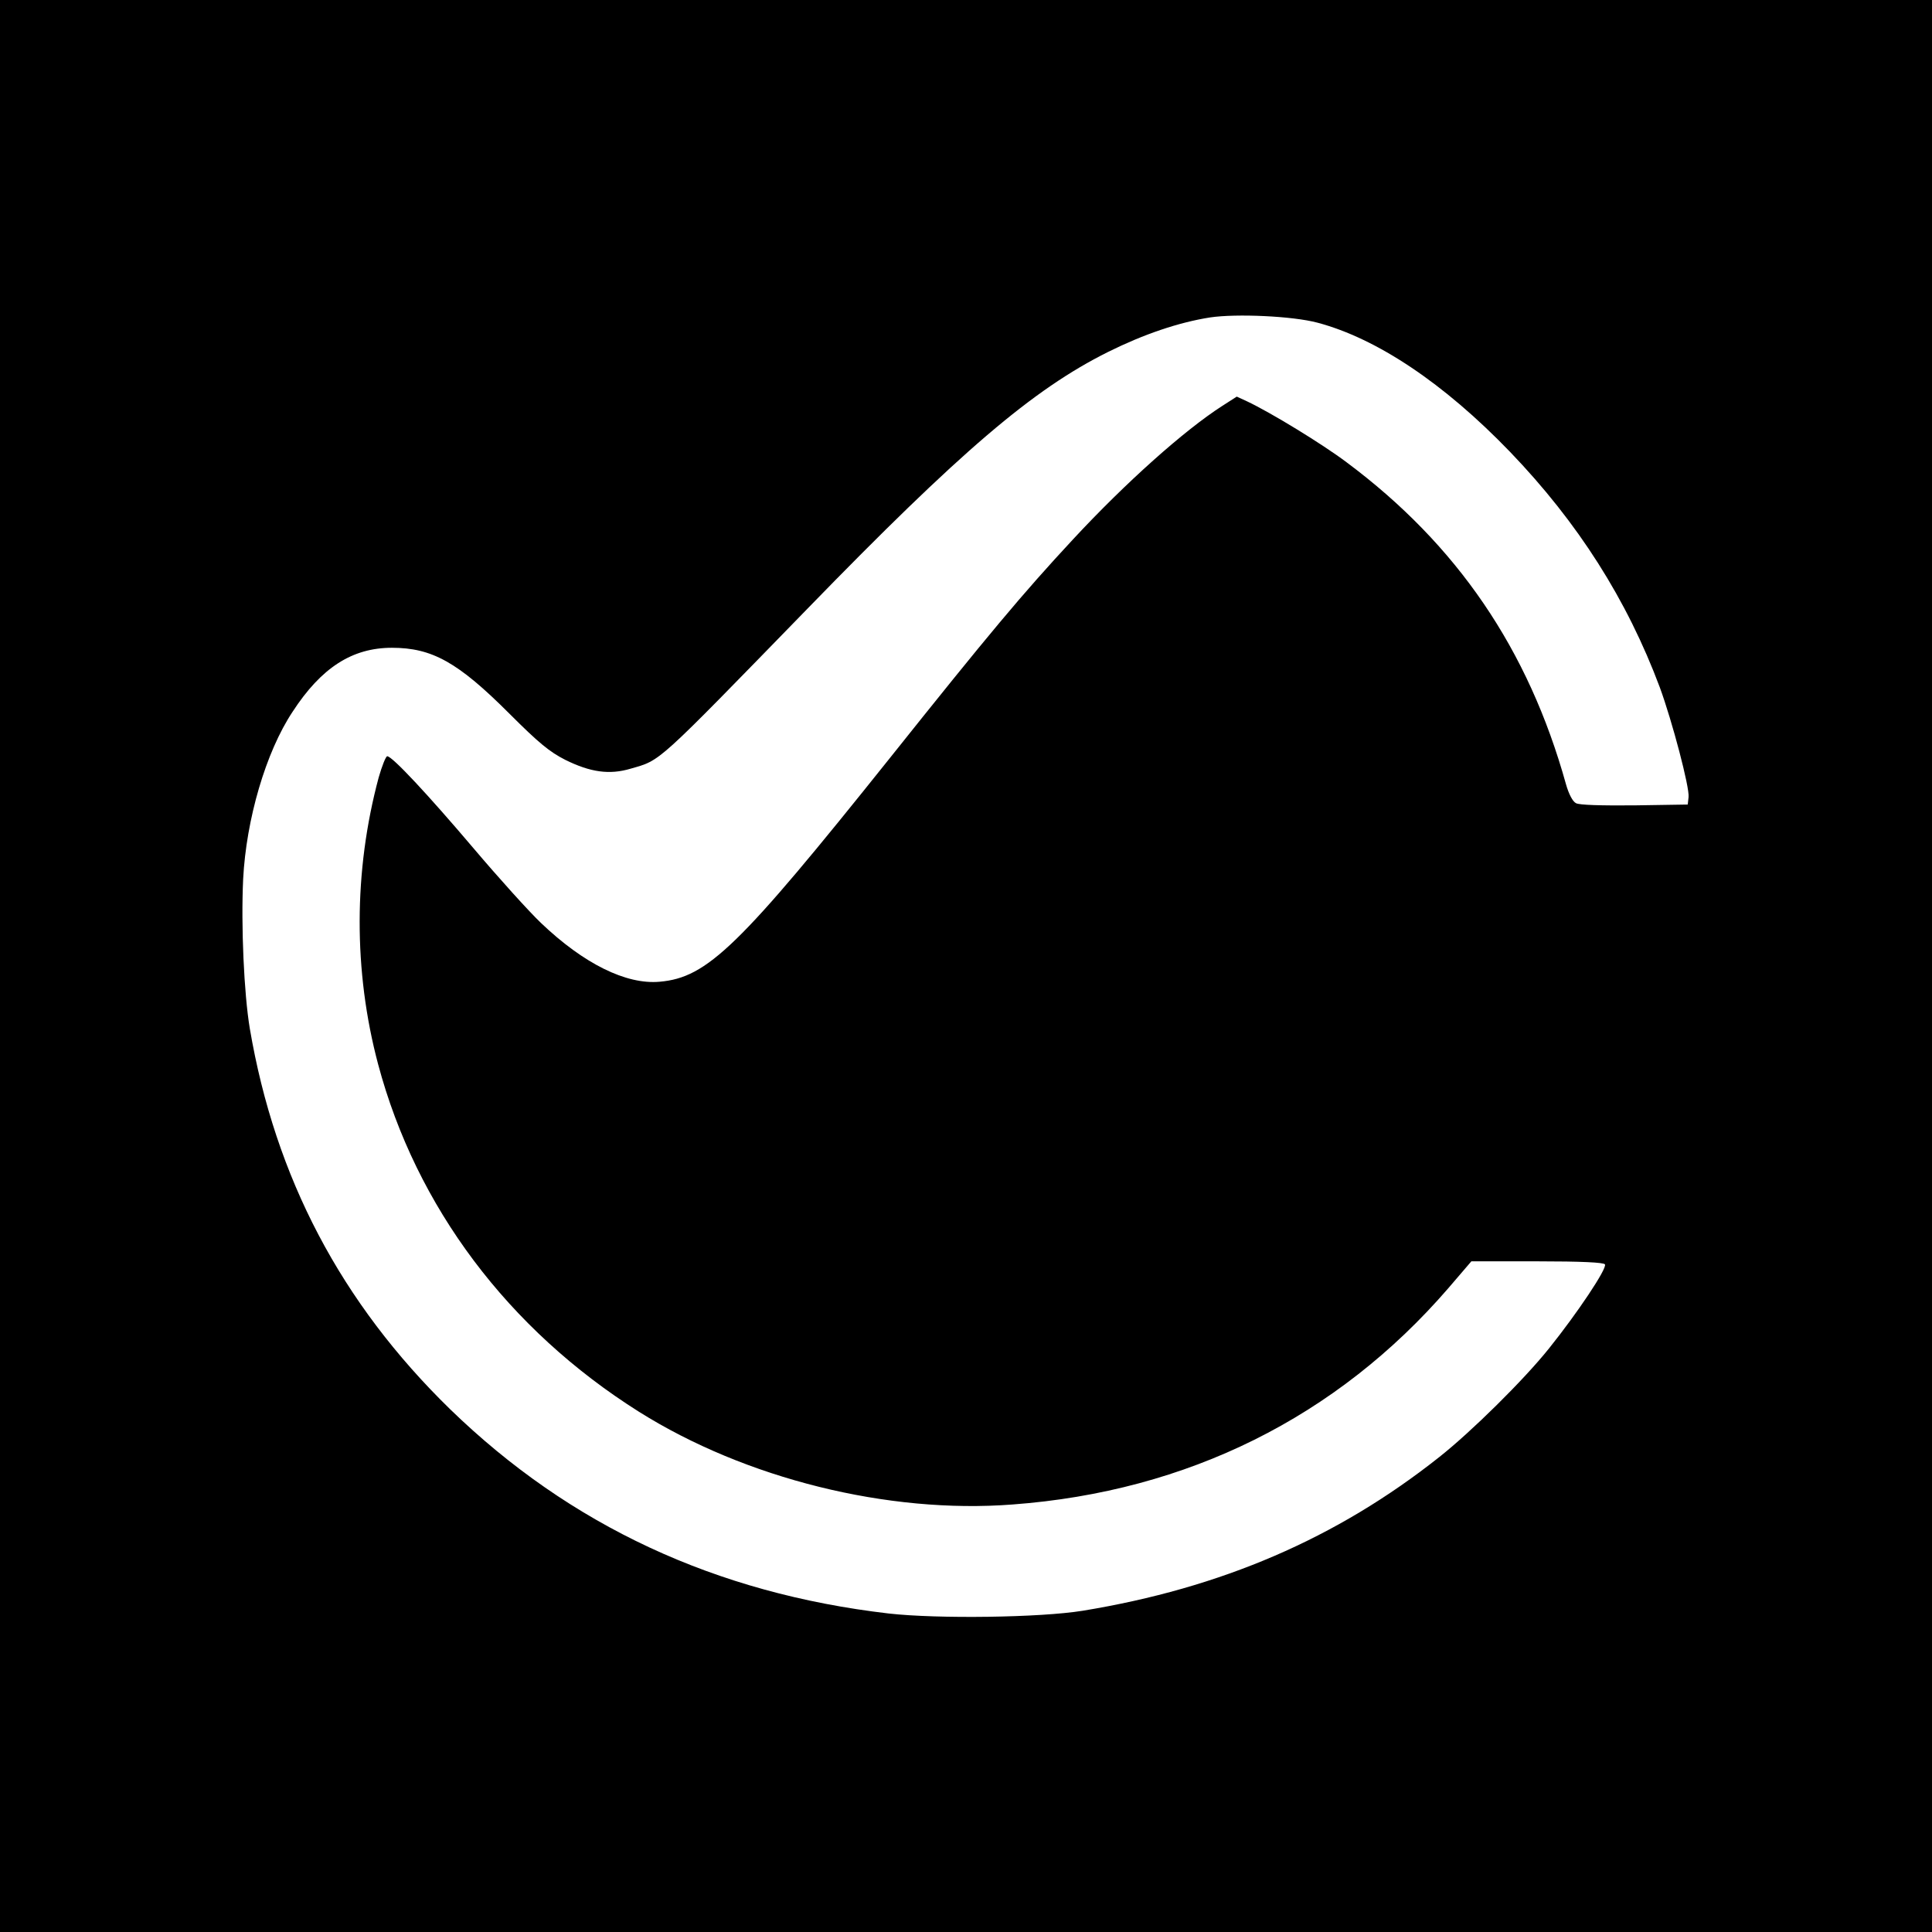
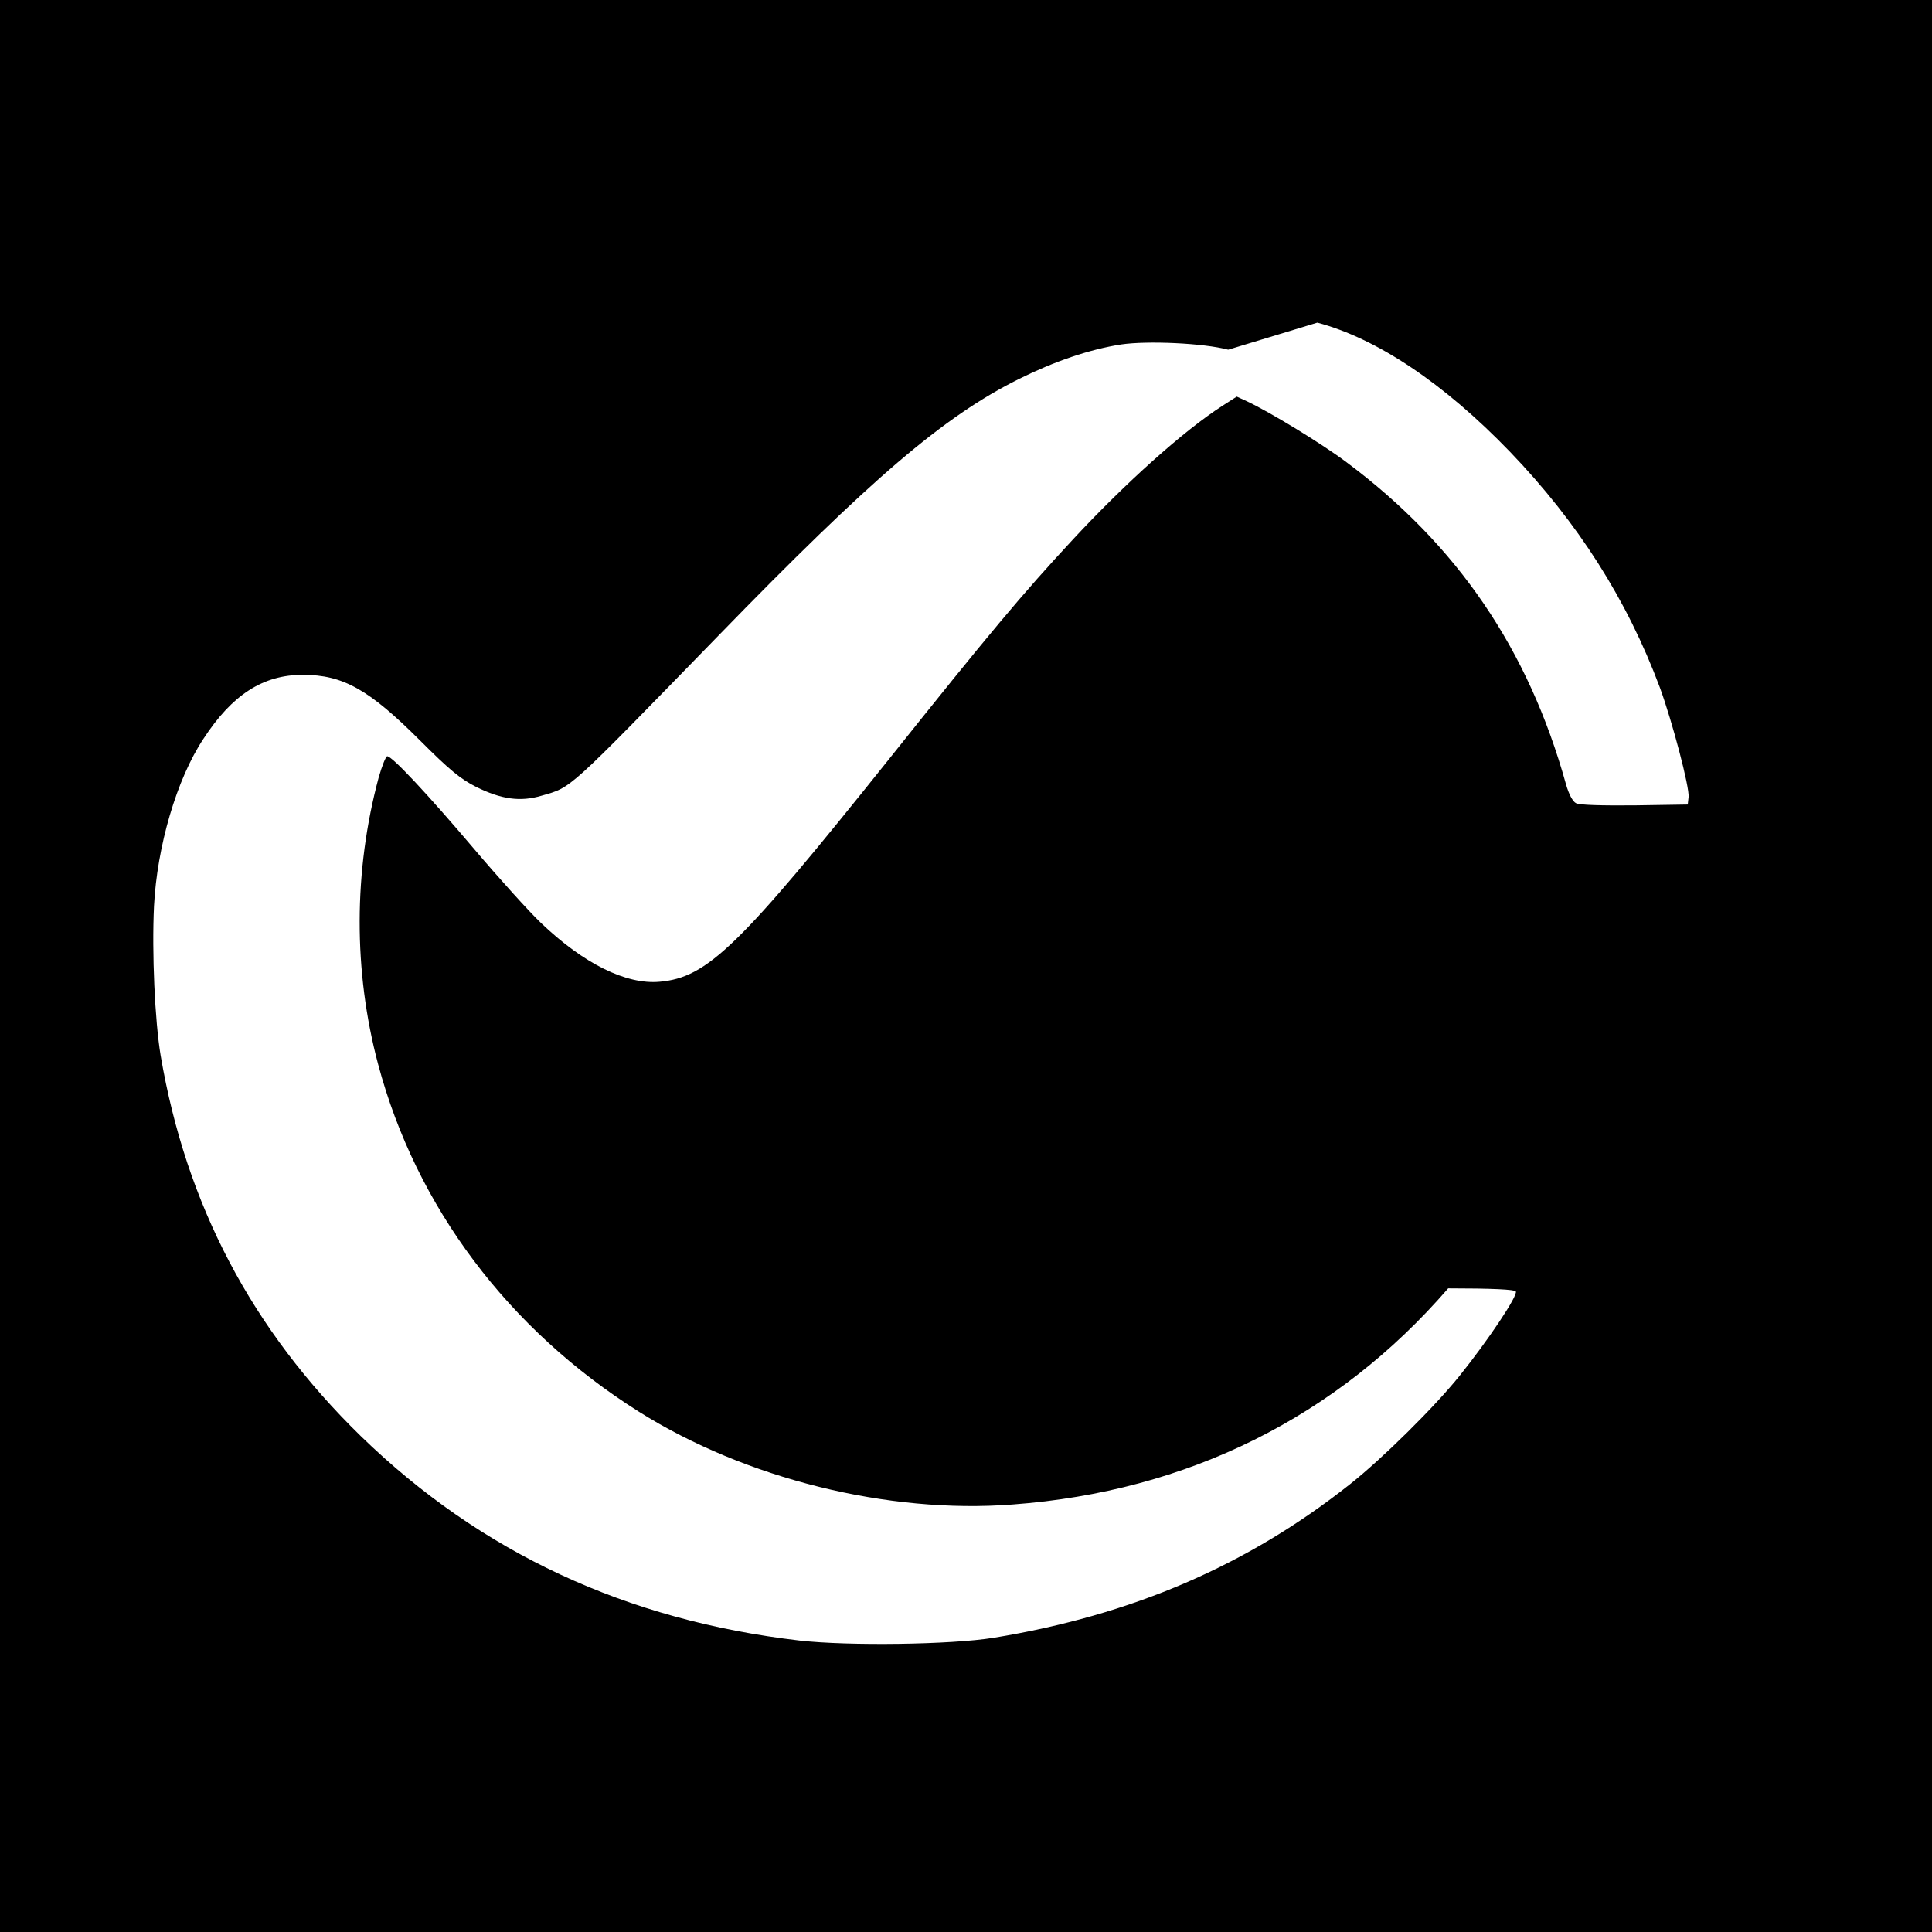
<svg xmlns="http://www.w3.org/2000/svg" version="1.0" width="700pt" height="700pt" viewBox="0 0 700 700" preserveAspectRatio="xMidYMid meet">
  <g transform="translate(0,700) scale(0.1,-0.1)" fill="#000000" stroke="none">
-     <path d="M0 3500 l0 -3500 3500 0 3500 0 0 3500 0 3500 -3500 0 -3500 0 0 -3500z m4773 2331 c215 -57 458 -219 698 -468 247 -257 424 -536 543 -854 45 -123 108 -362 104 -397 l-3 -27 -193 -3 c-120 -1 -200 1 -212 8 -12 6 -26 33 -36 68 -136 489 -394 868 -795 1167 -89 67 -276 181 -361 221 l-37 17 -53 -34 c-137 -88 -350 -278 -541 -484 -183 -197 -305 -343 -664 -793 -545 -682 -660 -794 -833 -809 -121 -11 -275 65 -430 213 -45 43 -154 164 -243 269 -168 198 -296 335 -314 335 -5 0 -19 -35 -31 -77 -91 -339 -92 -701 -2 -1039 138 -517 472 -961 945 -1259 385 -242 902 -371 1354 -336 634 47 1175 317 1578 783 l84 98 239 0 c159 0 241 -4 245 -11 9 -14 -101 -178 -203 -305 -92 -115 -282 -302 -397 -393 -372 -295 -791 -475 -1292 -557 -154 -25 -525 -30 -703 -10 -627 73 -1154 318 -1589 740 -395 385 -634 839 -726 1380 -21 126 -32 372 -24 541 11 216 82 460 179 606 104 160 216 232 360 232 146 0 240 -53 425 -238 107 -107 146 -139 203 -168 91 -45 160 -55 237 -32 111 32 87 11 640 579 555 571 817 795 1090 931 129 64 255 107 370 125 95 14 298 5 388 -19z" />
+     <path d="M0 3500 l0 -3500 3500 0 3500 0 0 3500 0 3500 -3500 0 -3500 0 0 -3500z m4773 2331 c215 -57 458 -219 698 -468 247 -257 424 -536 543 -854 45 -123 108 -362 104 -397 l-3 -27 -193 -3 c-120 -1 -200 1 -212 8 -12 6 -26 33 -36 68 -136 489 -394 868 -795 1167 -89 67 -276 181 -361 221 l-37 17 -53 -34 c-137 -88 -350 -278 -541 -484 -183 -197 -305 -343 -664 -793 -545 -682 -660 -794 -833 -809 -121 -11 -275 65 -430 213 -45 43 -154 164 -243 269 -168 198 -296 335 -314 335 -5 0 -19 -35 -31 -77 -91 -339 -92 -701 -2 -1039 138 -517 472 -961 945 -1259 385 -242 902 -371 1354 -336 634 47 1175 317 1578 783 c159 0 241 -4 245 -11 9 -14 -101 -178 -203 -305 -92 -115 -282 -302 -397 -393 -372 -295 -791 -475 -1292 -557 -154 -25 -525 -30 -703 -10 -627 73 -1154 318 -1589 740 -395 385 -634 839 -726 1380 -21 126 -32 372 -24 541 11 216 82 460 179 606 104 160 216 232 360 232 146 0 240 -53 425 -238 107 -107 146 -139 203 -168 91 -45 160 -55 237 -32 111 32 87 11 640 579 555 571 817 795 1090 931 129 64 255 107 370 125 95 14 298 5 388 -19z" />
  </g>
</svg>